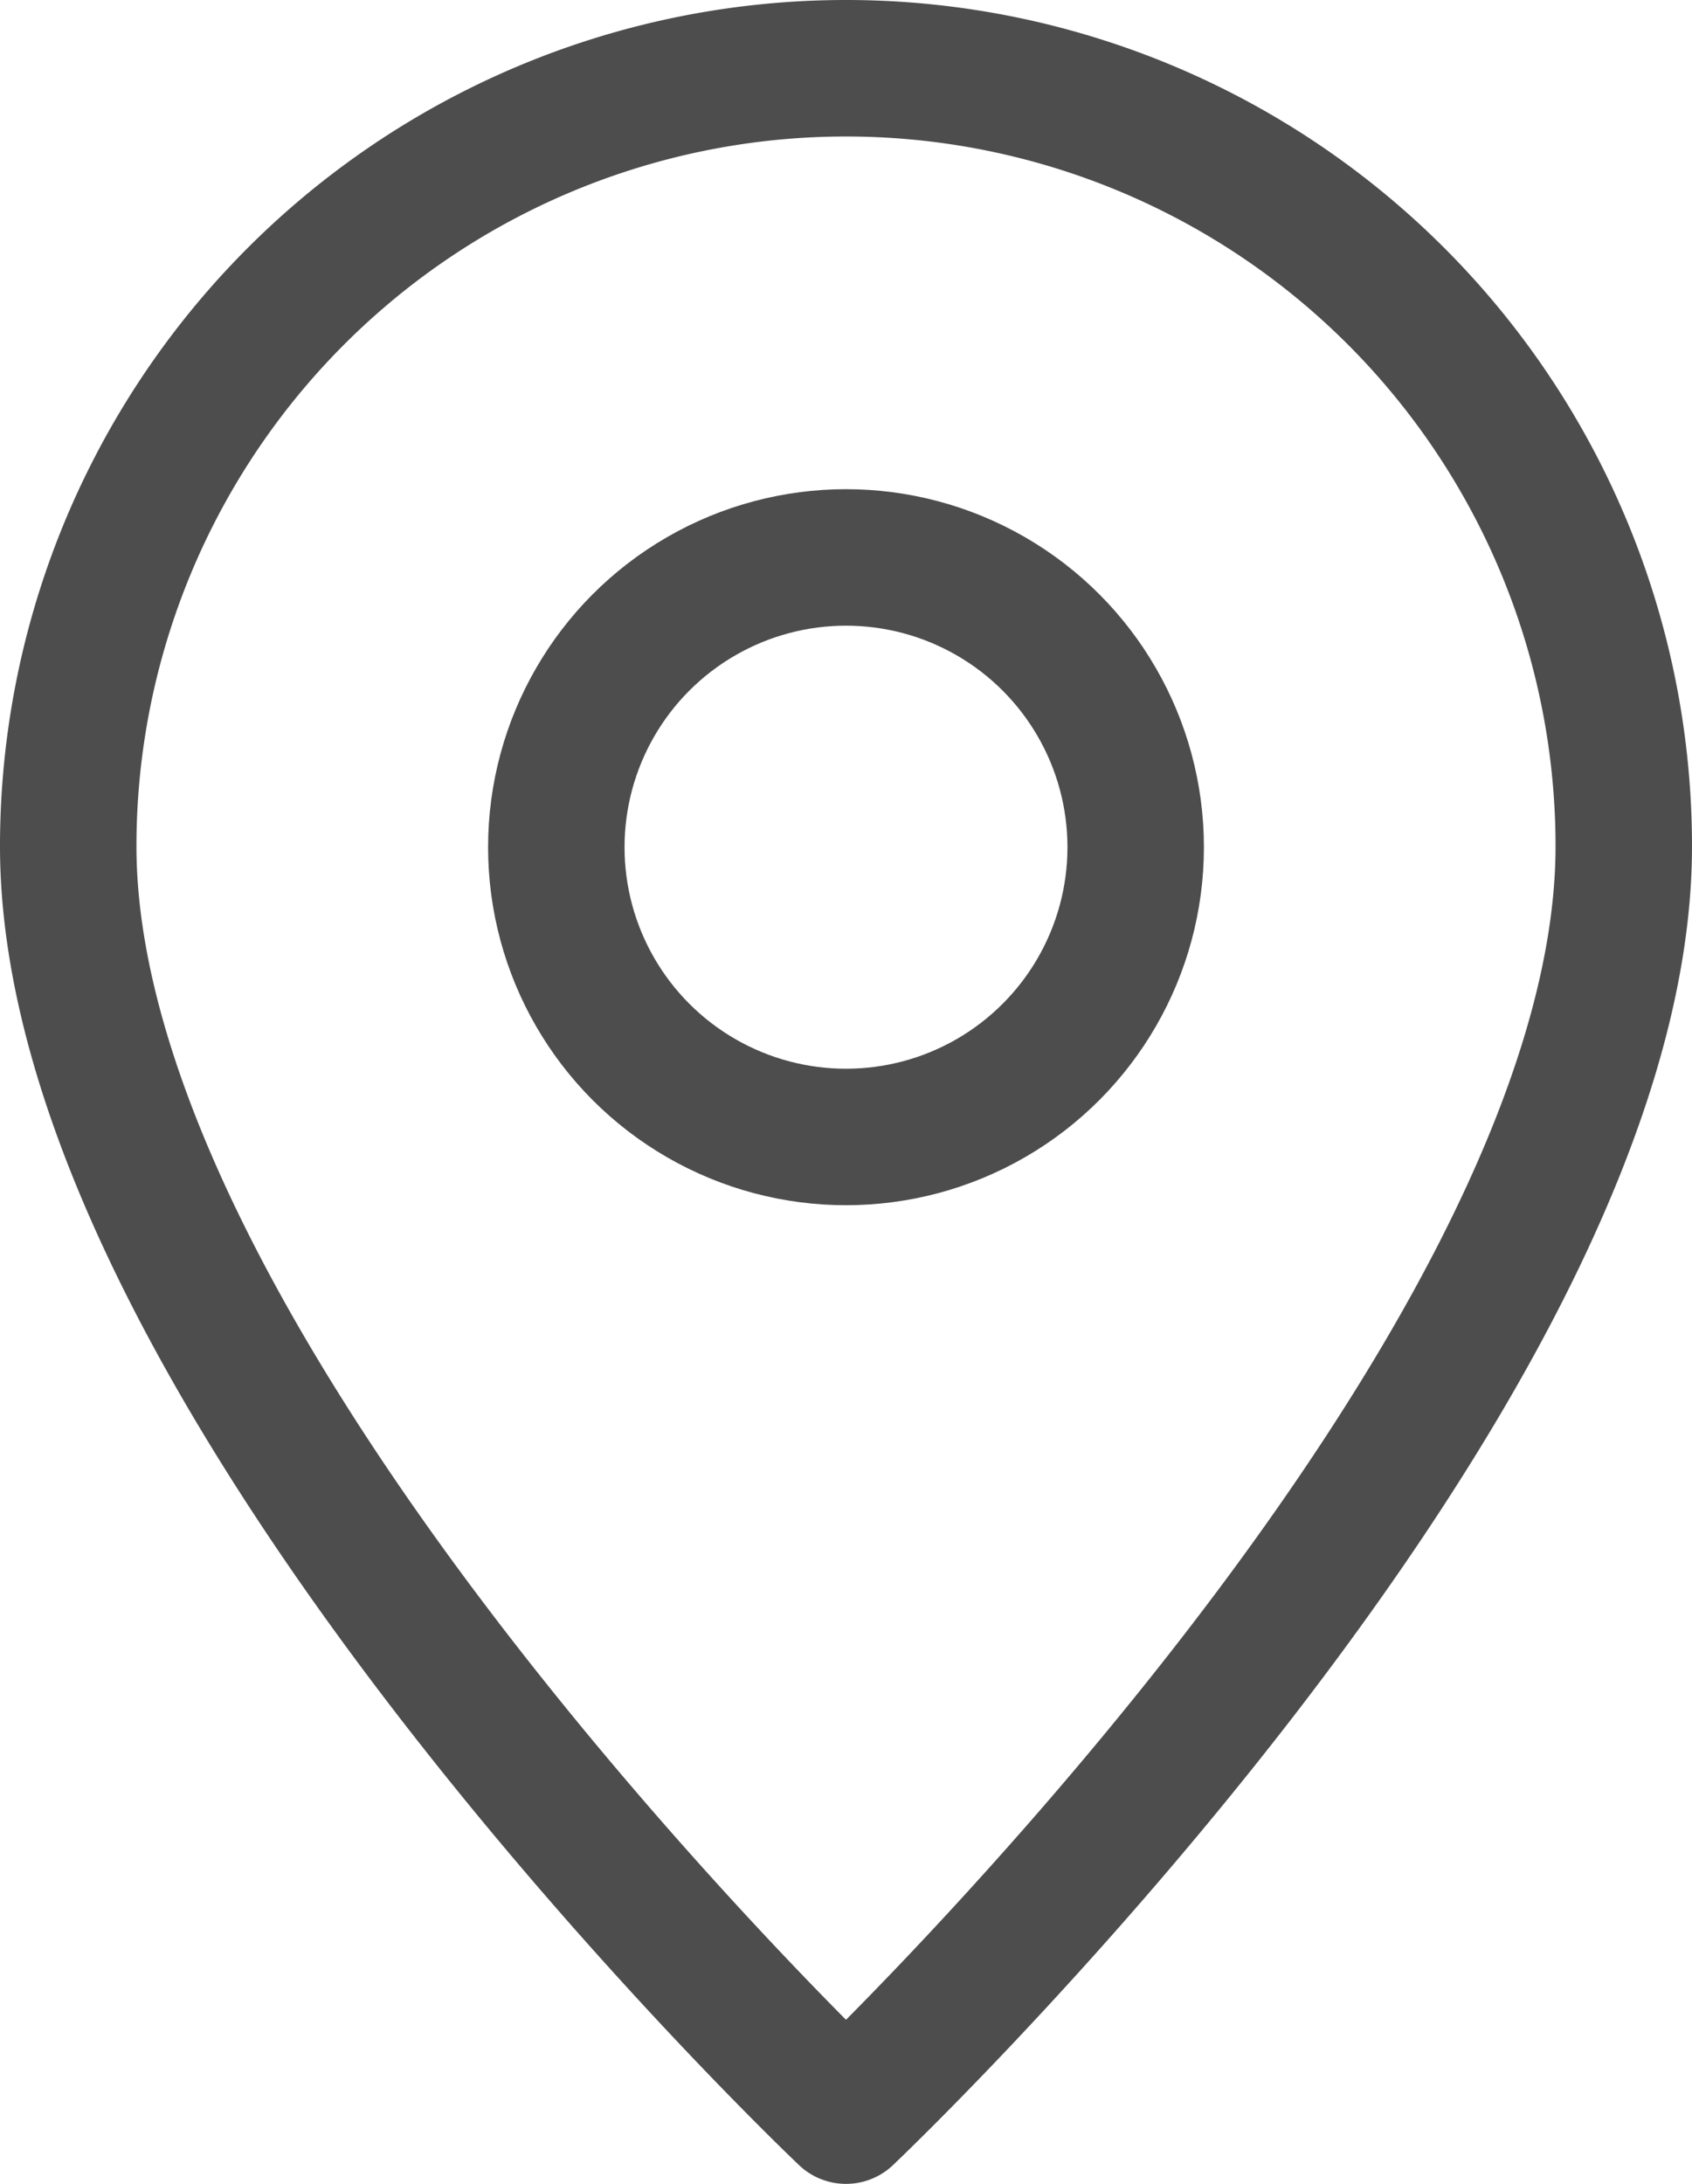
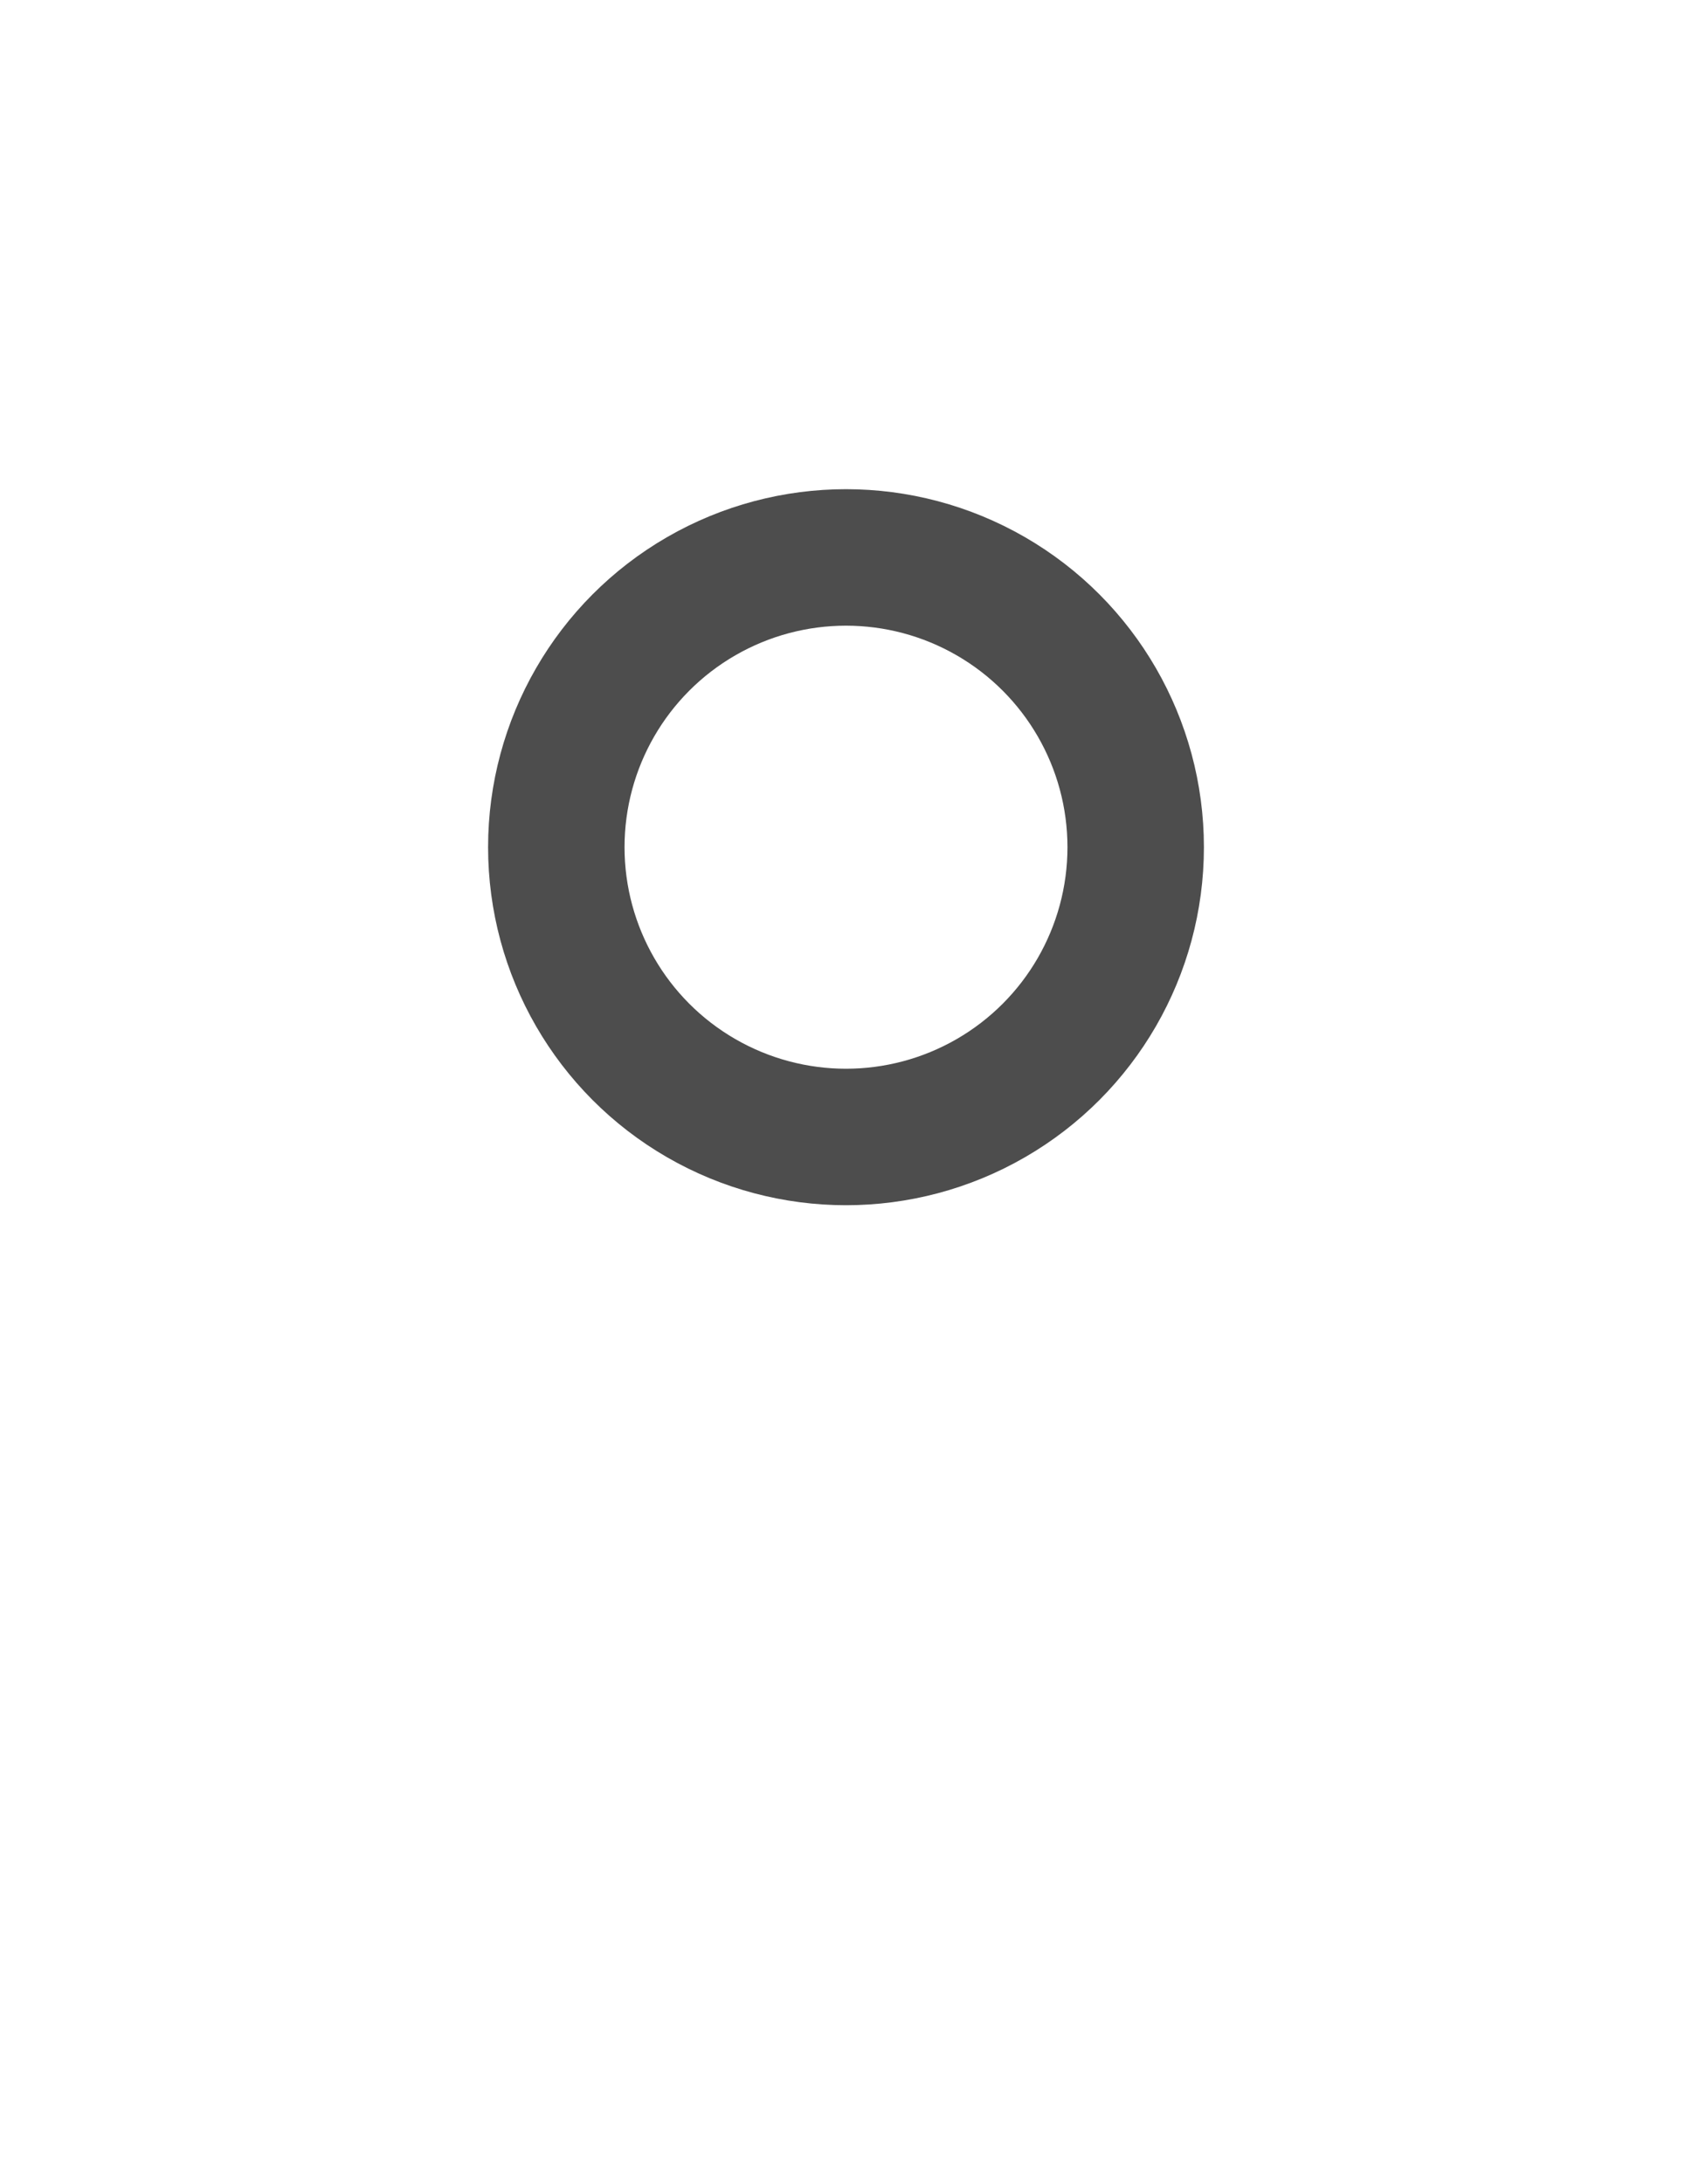
<svg xmlns="http://www.w3.org/2000/svg" width="12.4" height="16" viewBox="0 0 12.4 16">
  <g id="Group_14" data-name="Group 14" transform="translate(-258.5 -248.5)">
    <ellipse id="Ellipse_6" data-name="Ellipse 6" cx="2.123" cy="2.123" rx="2.123" ry="2.123" transform="translate(262.577 252.584)" fill="none" stroke="#4d4d4d" stroke-linejoin="round" stroke-width="1" />
-     <path id="Path_26" data-name="Path 26" d="M264.7,264s-5.7-5.4-5.7-9.3a5.7,5.7,0,0,1,11.4,0C270.4,258.6,264.7,264,264.7,264Z" transform="translate(0 0)" fill="none" stroke="#4d4d4d" stroke-linejoin="round" stroke-width="1" />
  </g>
</svg>